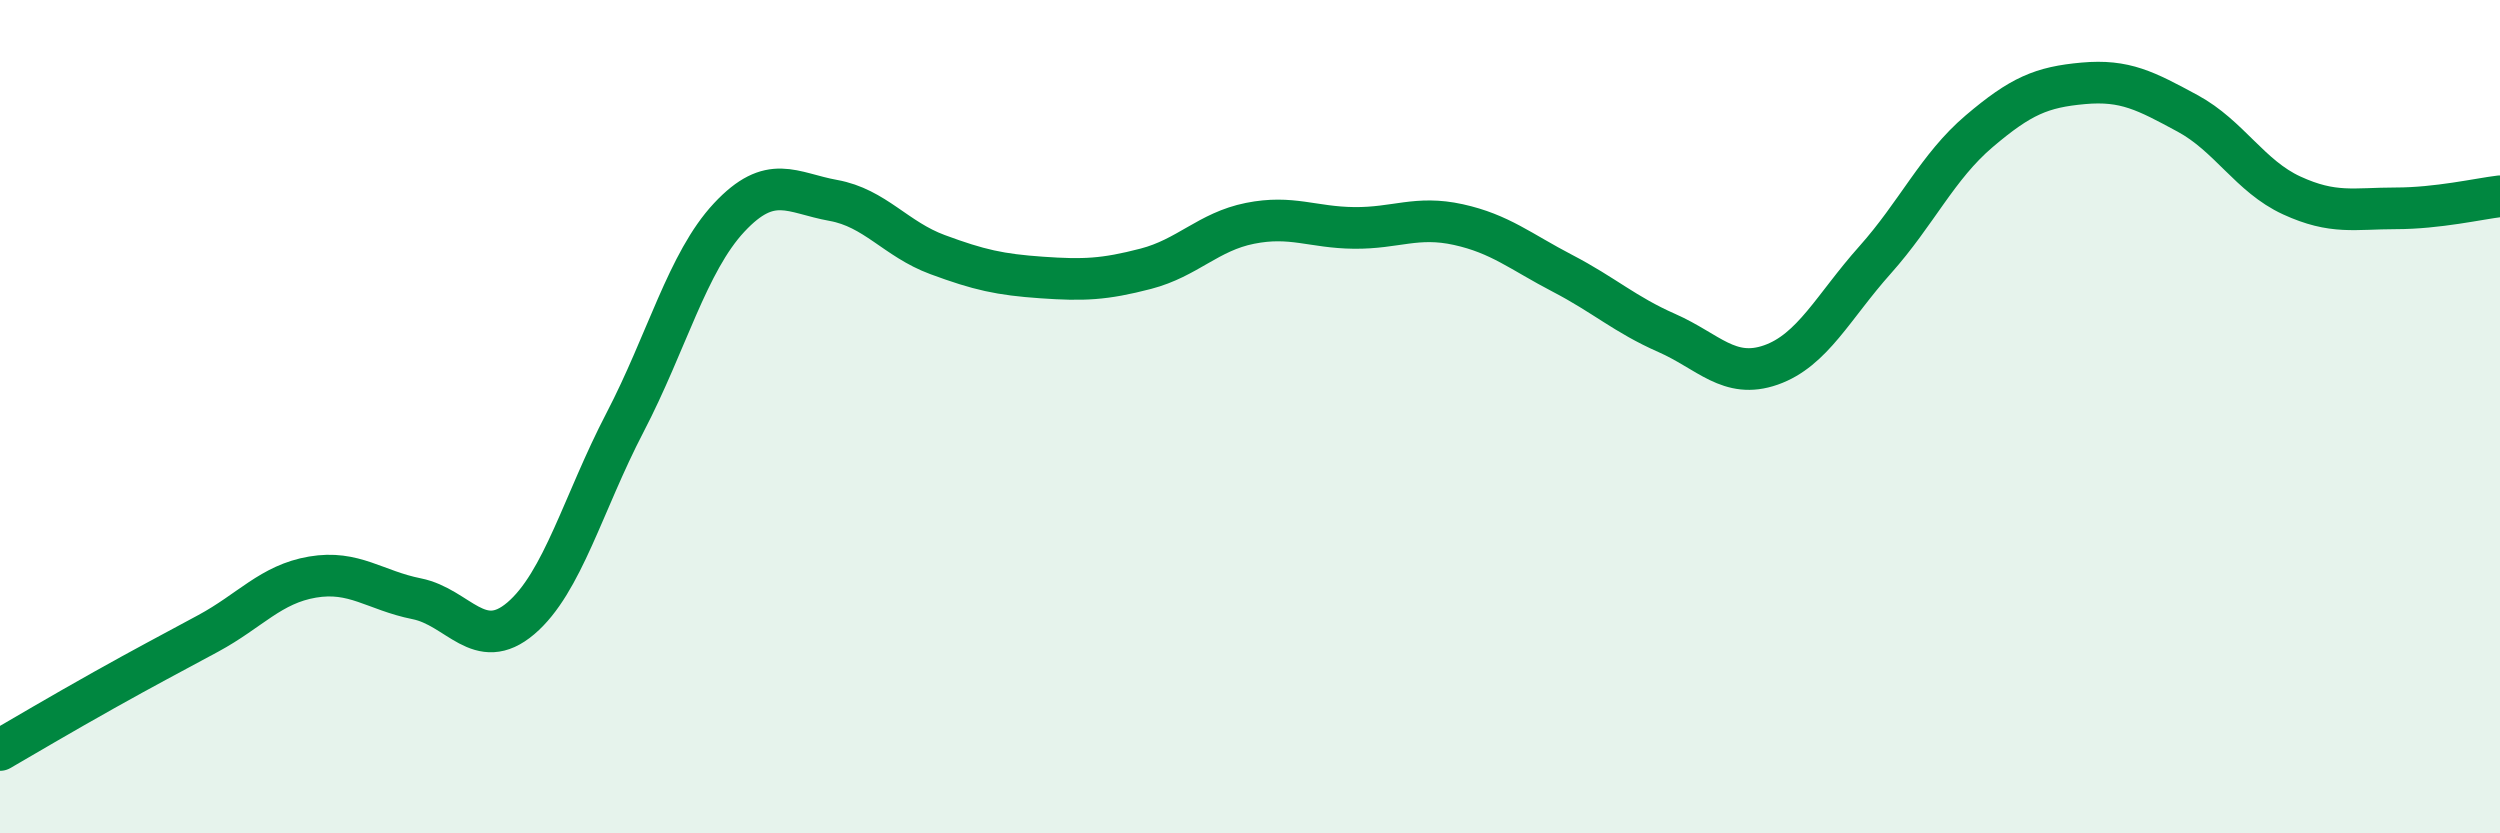
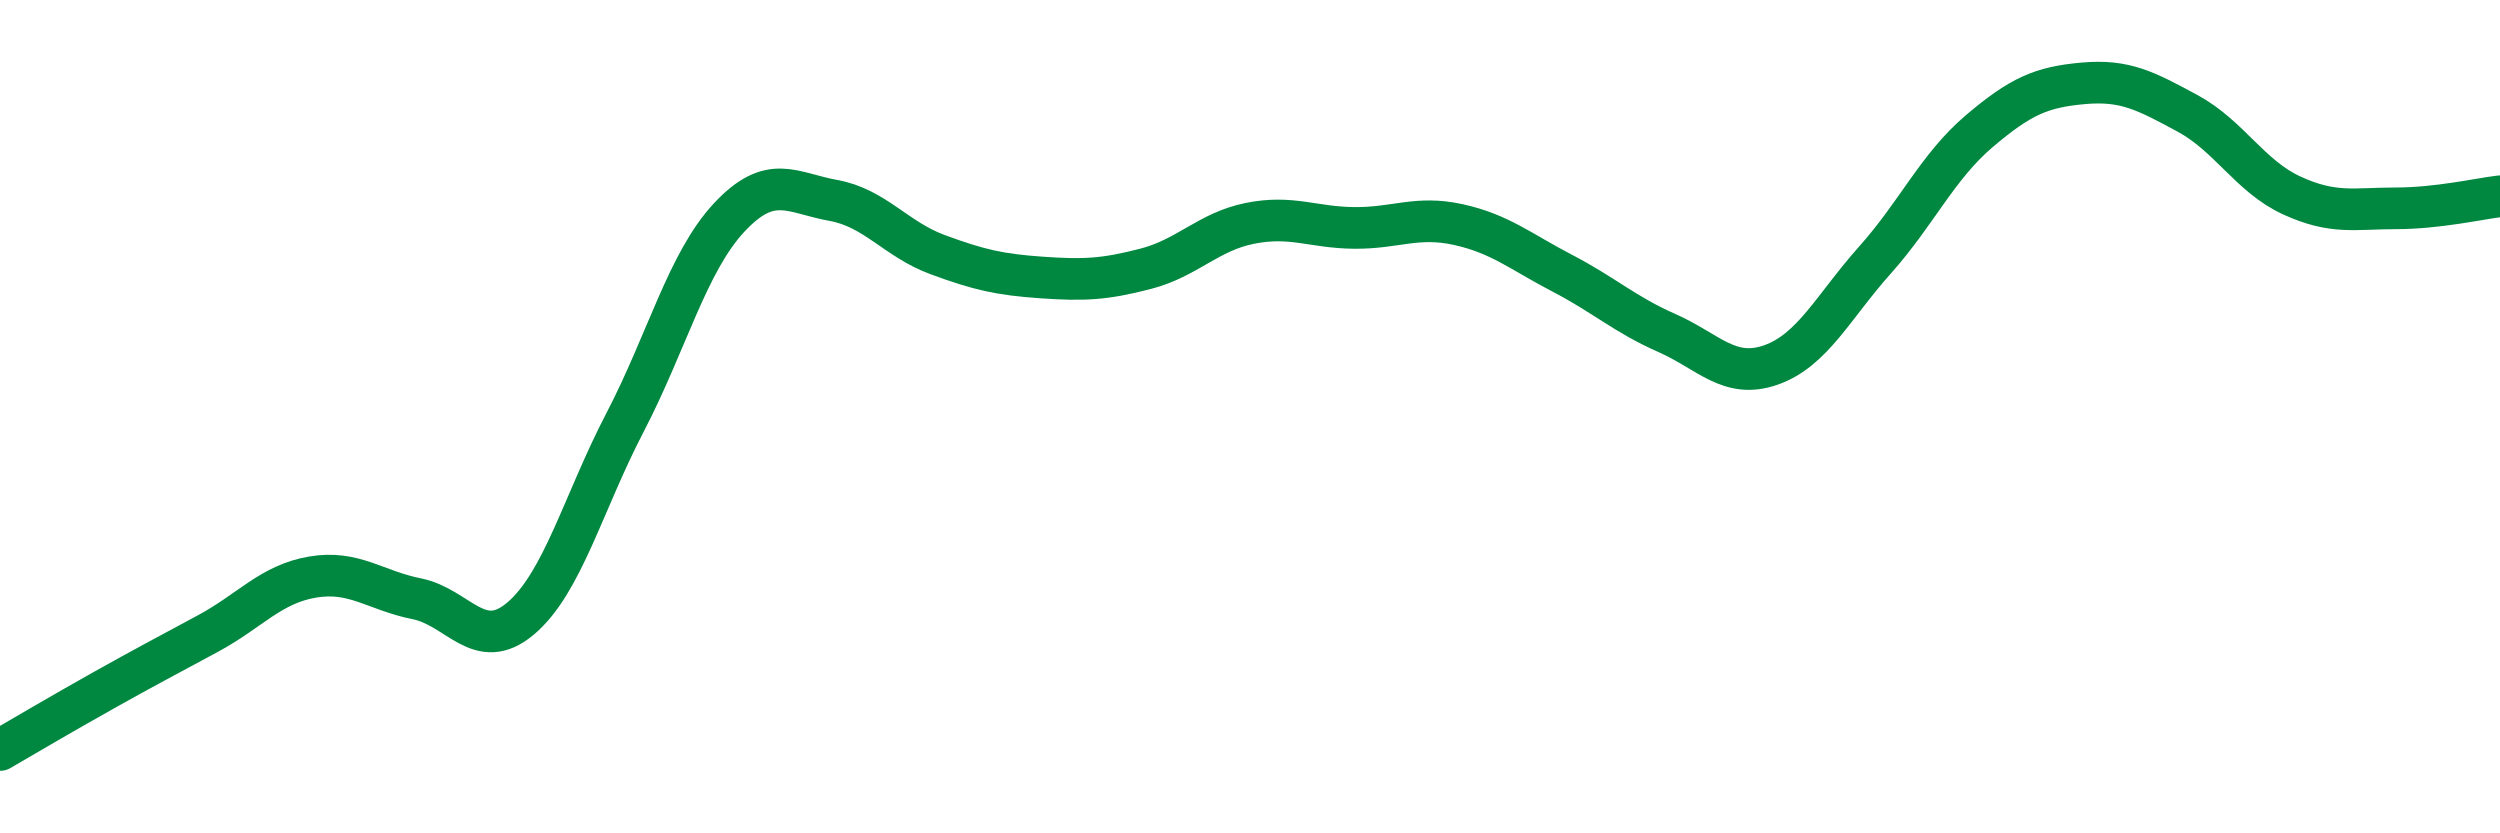
<svg xmlns="http://www.w3.org/2000/svg" width="60" height="20" viewBox="0 0 60 20">
-   <path d="M 0,18 C 0.5,17.71 1.5,17.12 2.5,16.56 C 3.5,16 4,15.74 5,15.2 C 6,14.66 6.5,14.02 7.5,13.85 C 8.5,13.68 9,14.17 10,14.37 C 11,14.57 11.5,15.69 12.5,14.84 C 13.5,13.99 14,12.06 15,10.14 C 16,8.22 16.5,6.29 17.5,5.22 C 18.5,4.15 19,4.63 20,4.81 C 21,4.99 21.5,5.74 22.5,6.11 C 23.5,6.48 24,6.59 25,6.66 C 26,6.73 26.5,6.71 27.5,6.45 C 28.5,6.19 29,5.56 30,5.36 C 31,5.16 31.5,5.46 32.5,5.47 C 33.5,5.48 34,5.17 35,5.39 C 36,5.61 36.5,6.04 37.5,6.56 C 38.5,7.08 39,7.55 40,7.99 C 41,8.43 41.5,9.11 42.5,8.76 C 43.5,8.41 44,7.36 45,6.24 C 46,5.12 46.5,4 47.5,3.15 C 48.5,2.3 49,2.09 50,2 C 51,1.91 51.5,2.18 52.5,2.72 C 53.5,3.26 54,4.23 55,4.69 C 56,5.15 56.5,5 57.5,5 C 58.5,5 59.5,4.77 60,4.71L60 20L0 20Z" fill="#008740" opacity="0.1" stroke-linecap="round" stroke-linejoin="round" />
  <path d="M 0,18 C 0.5,17.71 1.5,17.12 2.5,16.56 C 3.5,16 4,15.74 5,15.2 C 6,14.66 6.5,14.02 7.5,13.85 C 8.5,13.68 9,14.17 10,14.37 C 11,14.57 11.5,15.69 12.5,14.84 C 13.5,13.99 14,12.06 15,10.14 C 16,8.22 16.5,6.29 17.5,5.22 C 18.5,4.15 19,4.63 20,4.81 C 21,4.99 21.5,5.74 22.5,6.11 C 23.5,6.48 24,6.59 25,6.66 C 26,6.73 26.5,6.71 27.5,6.45 C 28.5,6.19 29,5.56 30,5.36 C 31,5.16 31.5,5.46 32.5,5.47 C 33.5,5.48 34,5.17 35,5.39 C 36,5.61 36.5,6.04 37.5,6.56 C 38.5,7.08 39,7.55 40,7.99 C 41,8.43 41.5,9.11 42.5,8.76 C 43.5,8.41 44,7.36 45,6.24 C 46,5.12 46.5,4 47.5,3.15 C 48.5,2.3 49,2.09 50,2 C 51,1.91 51.5,2.18 52.5,2.72 C 53.5,3.26 54,4.23 55,4.69 C 56,5.15 56.5,5 57.5,5 C 58.5,5 59.5,4.77 60,4.71" stroke="#008740" stroke-width="1" fill="none" stroke-linecap="round" stroke-linejoin="round" />
</svg>